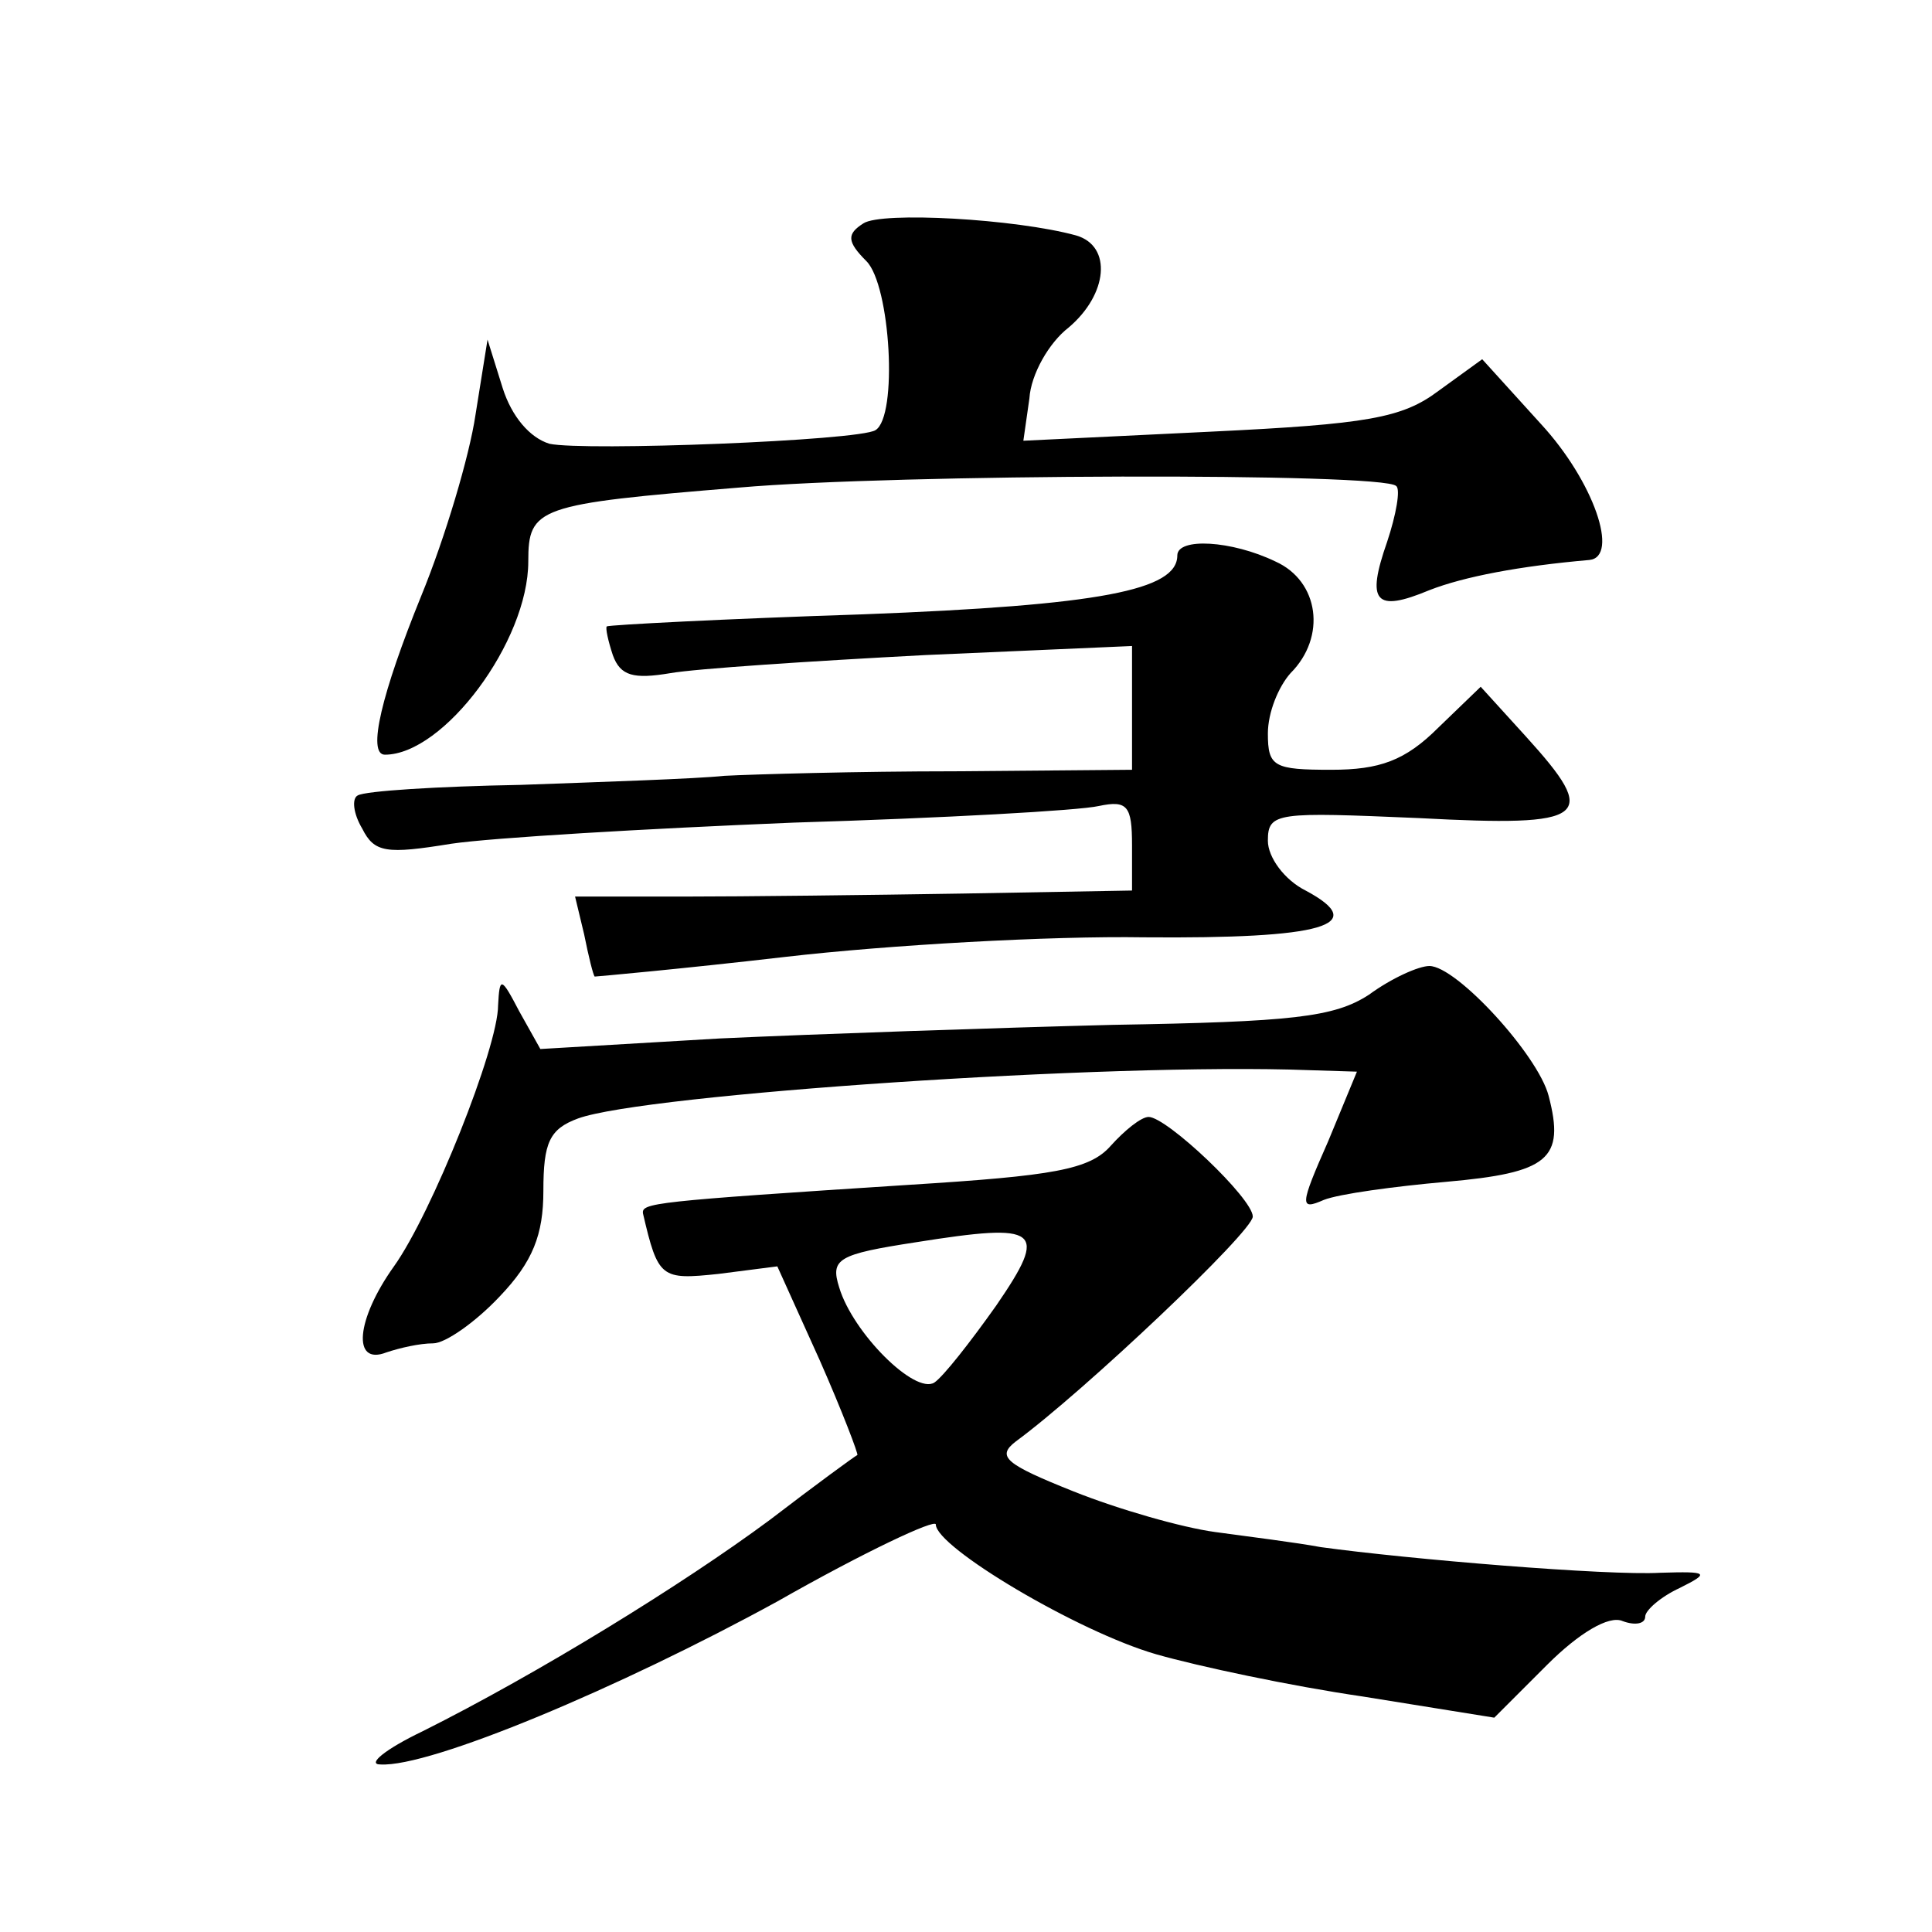
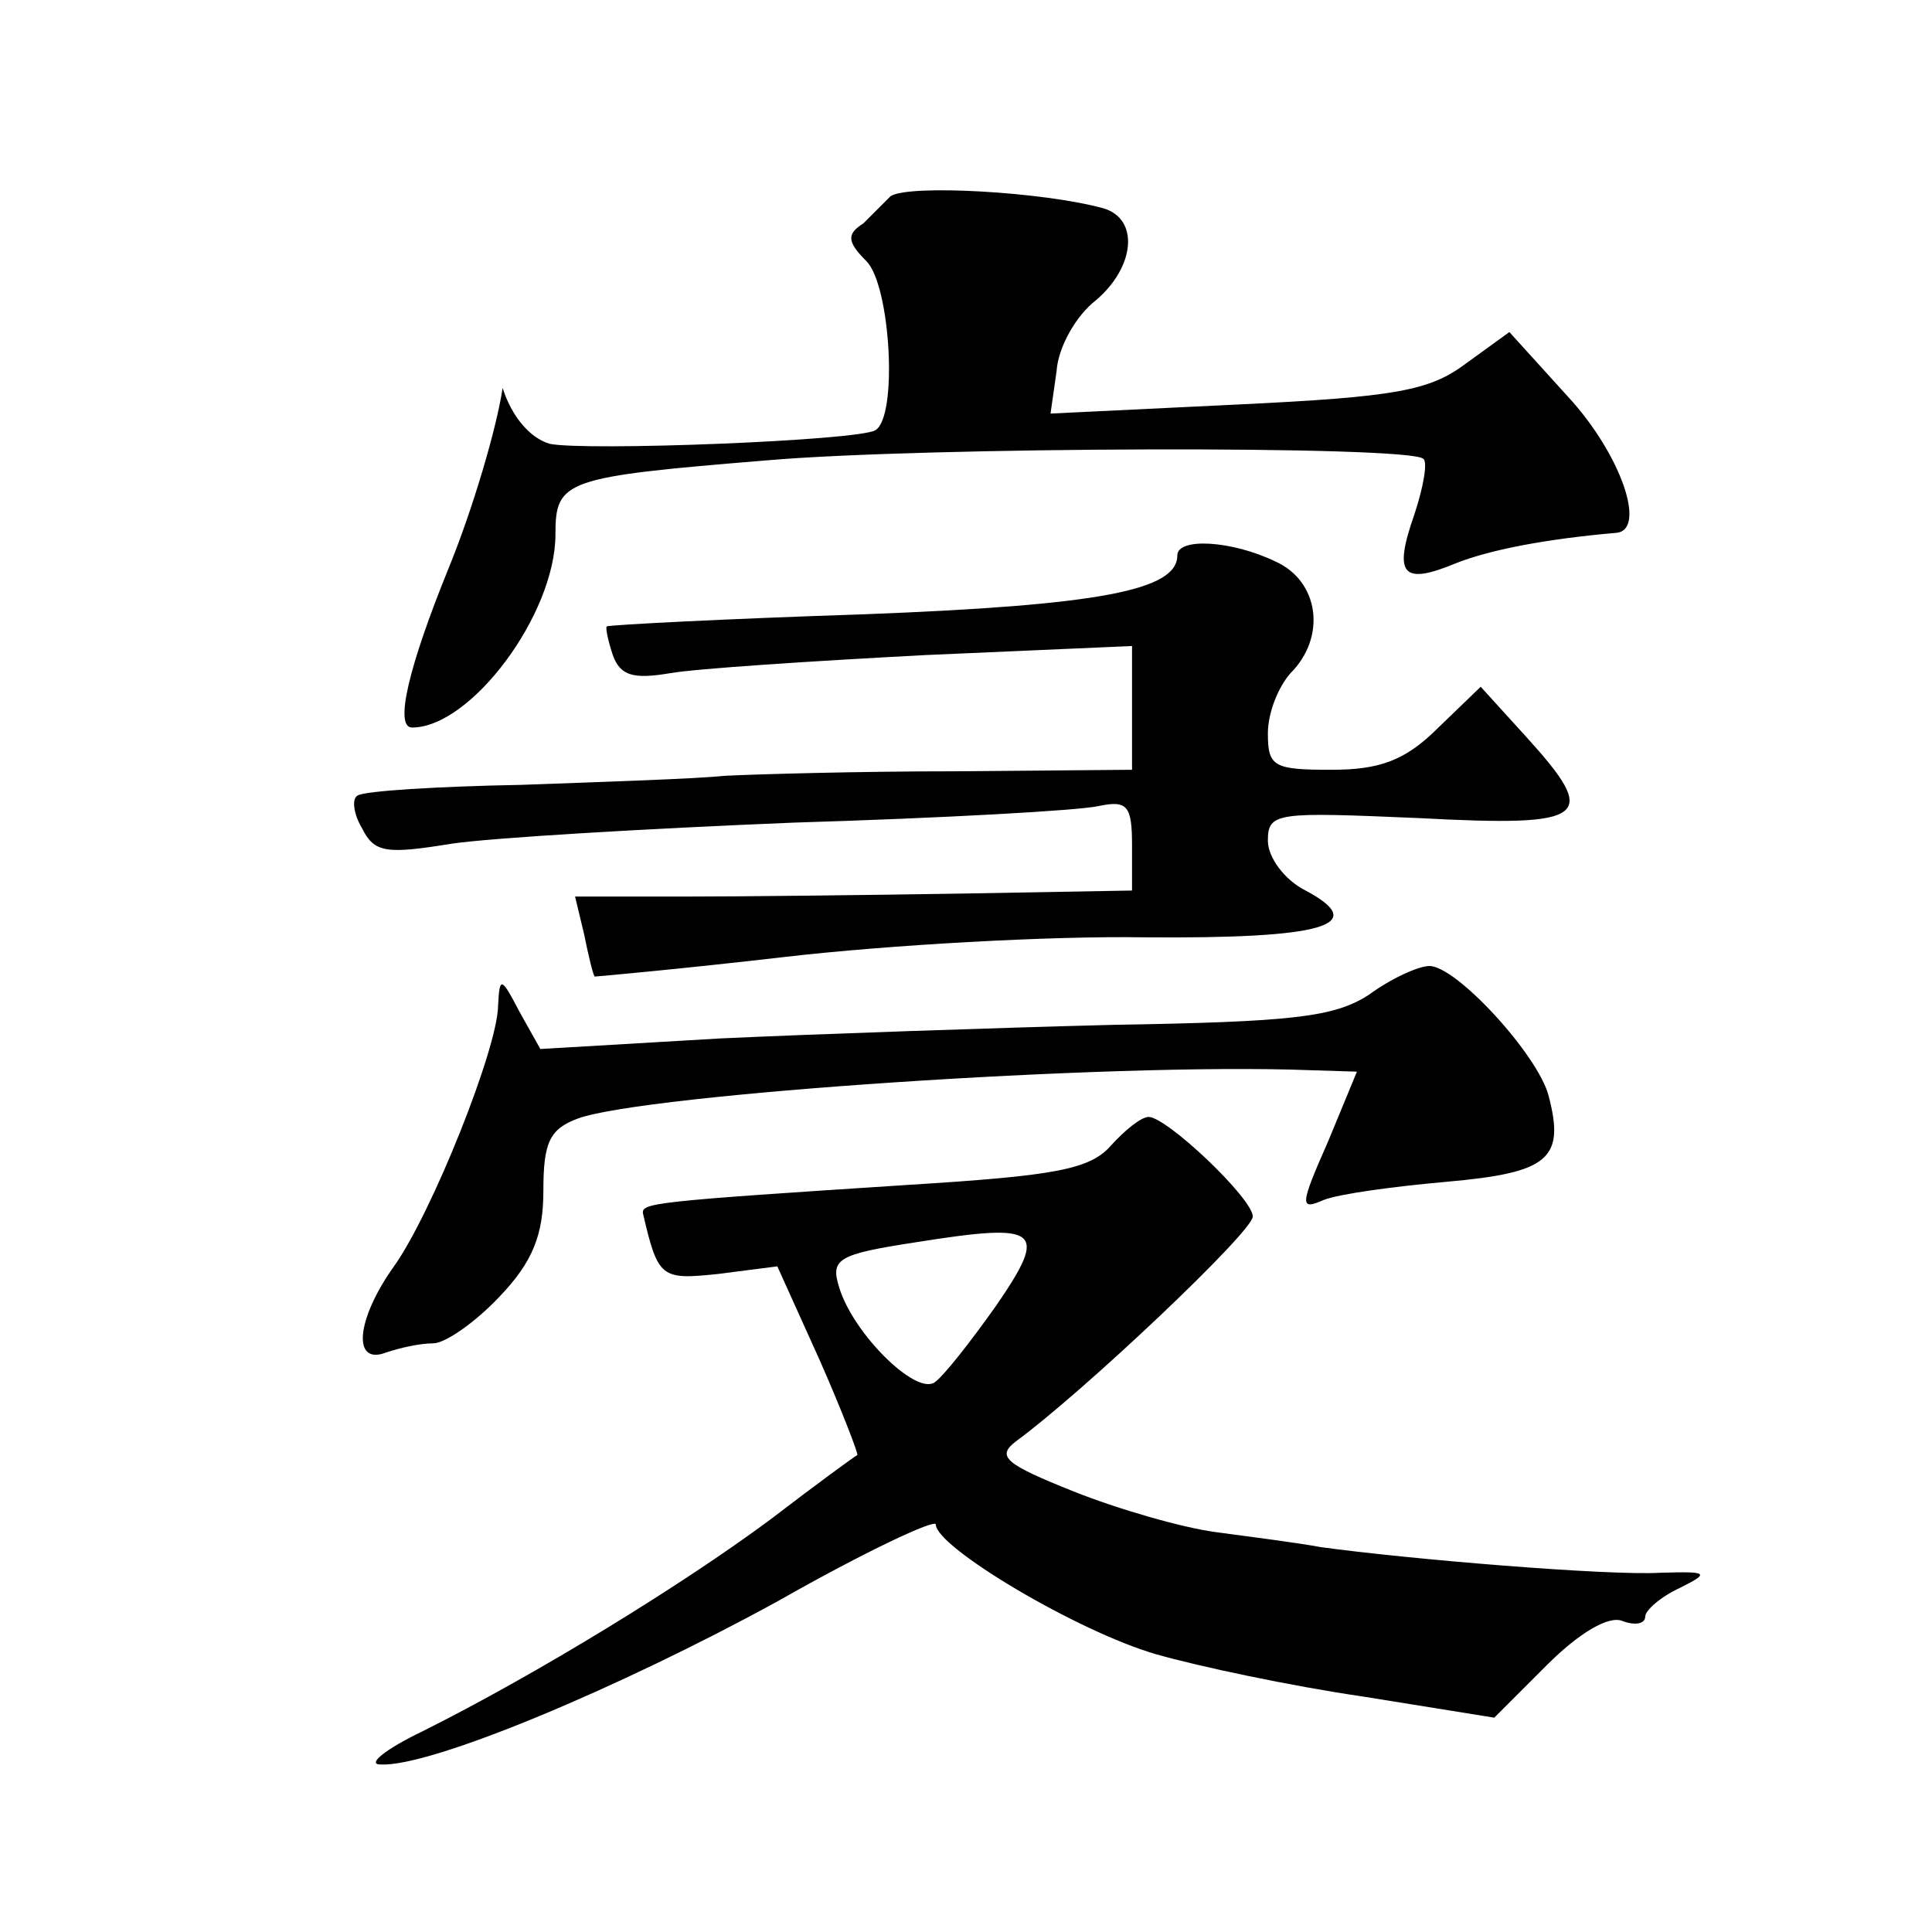
<svg xmlns="http://www.w3.org/2000/svg" version="1.0" width="128pt" height="128pt" viewBox="0 0 128 128" preserveAspectRatio="xMidYMid meet">
  <g transform="translate(0,128) scale(0.1,-0.1)" fill="#0" stroke="none">
-     <path d="M572 1132 c-11 -7 -11 -12 2 -25 16 -16 21 -103 6 -112 -11 -7 -193 -14 -216 -9 -13 4 -25 18 -31 37 l-10 32 -8 -50 c-4 -27 -20 -81 -36 -120 -26 -64 -36 -105 -24 -105 39 0 95 75 95 128 0 36 6 38 140 49 103 9 427 10 435 1 3 -2 0 -19 -6 -37 -14 -40 -8 -47 28 -32 23 9 60 16 106 20 20 2 3 52 -32 90 l-39 43 -29 -21 c-24 -18 -47 -22 -151 -27 l-124 -6 4 28 c1 16 13 37 26 47 26 22 29 54 5 61 -40 11 -129 16 -141 8z M780 912 c0 -23 -51 -33 -208 -39 -92 -3 -168 -7 -170 -8 -1 -1 1 -10 4 -19 5 -14 14 -16 38 -12 17 3 93 8 169 12 l137 6 0 -41 0 -41 -117 -1 c-65 0 -134 -2 -153 -3 -19 -2 -80 -4 -135 -6 -55 -1 -103 -4 -108 -7 -4 -2 -3 -12 3 -22 8 -16 16 -17 59 -10 27 4 129 10 227 14 99 3 189 8 202 11 19 4 22 0 22 -26 l0 -30 -112 -2 c-62 -1 -145 -2 -185 -2 l-72 0 6 -25 c3 -15 6 -27 7 -28 1 0 57 5 126 13 69 8 176 14 238 13 119 -1 150 8 107 31 -14 7 -25 22 -25 33 0 19 6 19 100 15 113 -6 120 0 71 54 l-30 33 -28 -27 c-22 -22 -39 -28 -71 -28 -38 0 -42 2 -42 24 0 14 7 31 15 40 24 24 19 61 -10 74 -29 14 -65 16 -65 4z M907 621 c-23 -15 -51 -18 -170 -20 -78 -2 -195 -6 -260 -9 l-119 -7 -14 25 c-12 23 -13 23 -14 4 0 -28 -44 -138 -69 -173 -25 -35 -28 -66 -5 -57 9 3 22 6 31 6 8 0 28 14 44 31 22 23 29 41 29 70 0 32 4 41 23 48 44 16 352 37 484 32 l32 -1 -19 -46 c-19 -43 -19 -46 -3 -39 10 4 47 9 81 12 68 6 79 15 68 57 -7 27 -61 86 -79 86 -7 0 -25 -8 -40 -19z M736 521 c-14 -16 -38 -20 -134 -26 -170 -11 -177 -12 -176 -19 10 -43 12 -44 50 -40 l39 5 28 -62 c15 -34 26 -63 25 -63 -2 -1 -28 -20 -58 -43 -58 -43 -154 -102 -230 -140 -25 -12 -37 -22 -28 -22 33 -2 159 51 263 108 58 33 105 55 105 51 0 -15 94 -71 146 -86 28 -8 89 -21 137 -28 l87 -14 35 35 c21 21 41 33 50 29 8 -3 15 -2 15 3 0 4 10 13 23 19 20 10 19 11 -13 10 -35 -2 -167 9 -225 17 -16 3 -48 7 -70 10 -22 3 -64 15 -94 27 -45 18 -51 23 -38 33 45 33 157 139 157 149 0 12 -57 66 -69 66 -5 0 -16 -9 -25 -19z m-76 -106 c-17 -24 -35 -47 -41 -51 -13 -8 -54 33 -63 63 -6 19 -1 22 51 30 82 13 88 9 53 -42z" />
+     <path d="M572 1132 c-11 -7 -11 -12 2 -25 16 -16 21 -103 6 -112 -11 -7 -193 -14 -216 -9 -13 4 -25 18 -31 37 c-4 -27 -20 -81 -36 -120 -26 -64 -36 -105 -24 -105 39 0 95 75 95 128 0 36 6 38 140 49 103 9 427 10 435 1 3 -2 0 -19 -6 -37 -14 -40 -8 -47 28 -32 23 9 60 16 106 20 20 2 3 52 -32 90 l-39 43 -29 -21 c-24 -18 -47 -22 -151 -27 l-124 -6 4 28 c1 16 13 37 26 47 26 22 29 54 5 61 -40 11 -129 16 -141 8z M780 912 c0 -23 -51 -33 -208 -39 -92 -3 -168 -7 -170 -8 -1 -1 1 -10 4 -19 5 -14 14 -16 38 -12 17 3 93 8 169 12 l137 6 0 -41 0 -41 -117 -1 c-65 0 -134 -2 -153 -3 -19 -2 -80 -4 -135 -6 -55 -1 -103 -4 -108 -7 -4 -2 -3 -12 3 -22 8 -16 16 -17 59 -10 27 4 129 10 227 14 99 3 189 8 202 11 19 4 22 0 22 -26 l0 -30 -112 -2 c-62 -1 -145 -2 -185 -2 l-72 0 6 -25 c3 -15 6 -27 7 -28 1 0 57 5 126 13 69 8 176 14 238 13 119 -1 150 8 107 31 -14 7 -25 22 -25 33 0 19 6 19 100 15 113 -6 120 0 71 54 l-30 33 -28 -27 c-22 -22 -39 -28 -71 -28 -38 0 -42 2 -42 24 0 14 7 31 15 40 24 24 19 61 -10 74 -29 14 -65 16 -65 4z M907 621 c-23 -15 -51 -18 -170 -20 -78 -2 -195 -6 -260 -9 l-119 -7 -14 25 c-12 23 -13 23 -14 4 0 -28 -44 -138 -69 -173 -25 -35 -28 -66 -5 -57 9 3 22 6 31 6 8 0 28 14 44 31 22 23 29 41 29 70 0 32 4 41 23 48 44 16 352 37 484 32 l32 -1 -19 -46 c-19 -43 -19 -46 -3 -39 10 4 47 9 81 12 68 6 79 15 68 57 -7 27 -61 86 -79 86 -7 0 -25 -8 -40 -19z M736 521 c-14 -16 -38 -20 -134 -26 -170 -11 -177 -12 -176 -19 10 -43 12 -44 50 -40 l39 5 28 -62 c15 -34 26 -63 25 -63 -2 -1 -28 -20 -58 -43 -58 -43 -154 -102 -230 -140 -25 -12 -37 -22 -28 -22 33 -2 159 51 263 108 58 33 105 55 105 51 0 -15 94 -71 146 -86 28 -8 89 -21 137 -28 l87 -14 35 35 c21 21 41 33 50 29 8 -3 15 -2 15 3 0 4 10 13 23 19 20 10 19 11 -13 10 -35 -2 -167 9 -225 17 -16 3 -48 7 -70 10 -22 3 -64 15 -94 27 -45 18 -51 23 -38 33 45 33 157 139 157 149 0 12 -57 66 -69 66 -5 0 -16 -9 -25 -19z m-76 -106 c-17 -24 -35 -47 -41 -51 -13 -8 -54 33 -63 63 -6 19 -1 22 51 30 82 13 88 9 53 -42z" />
  </g>
</svg>